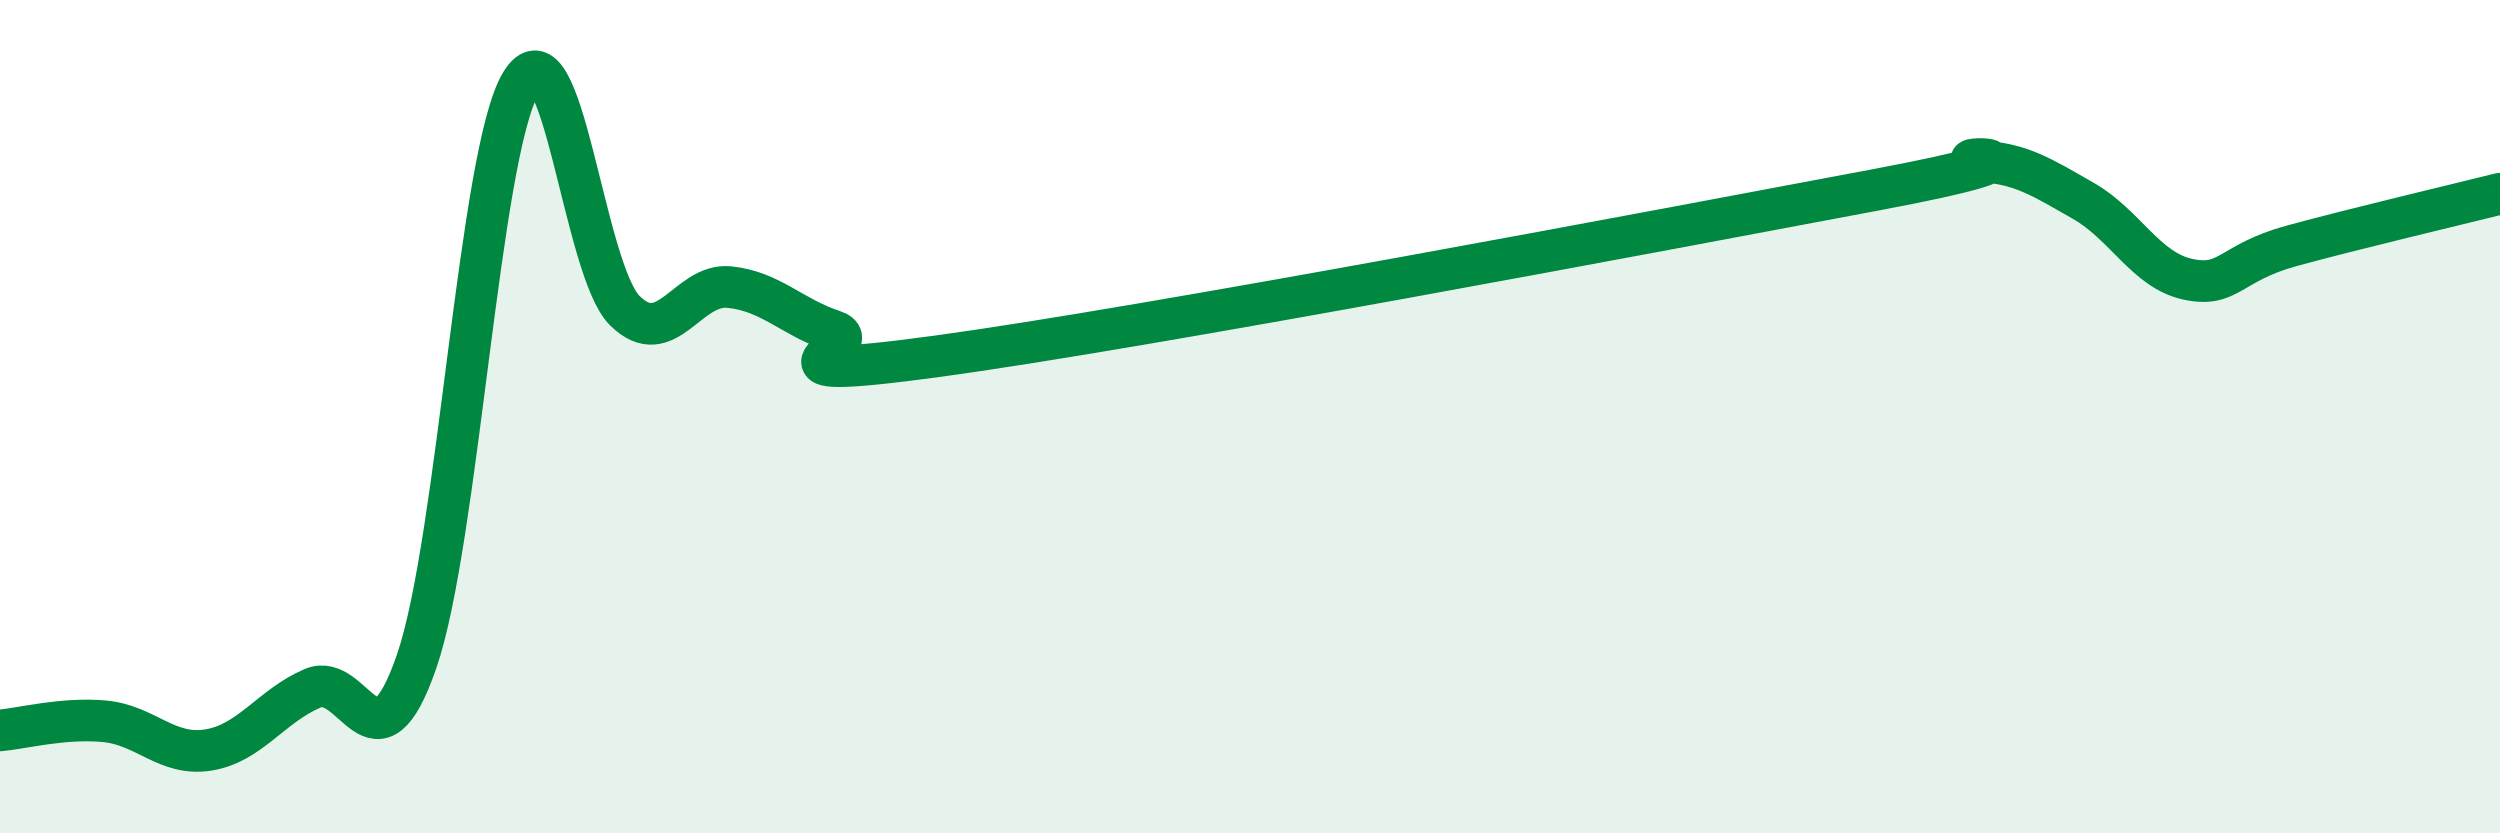
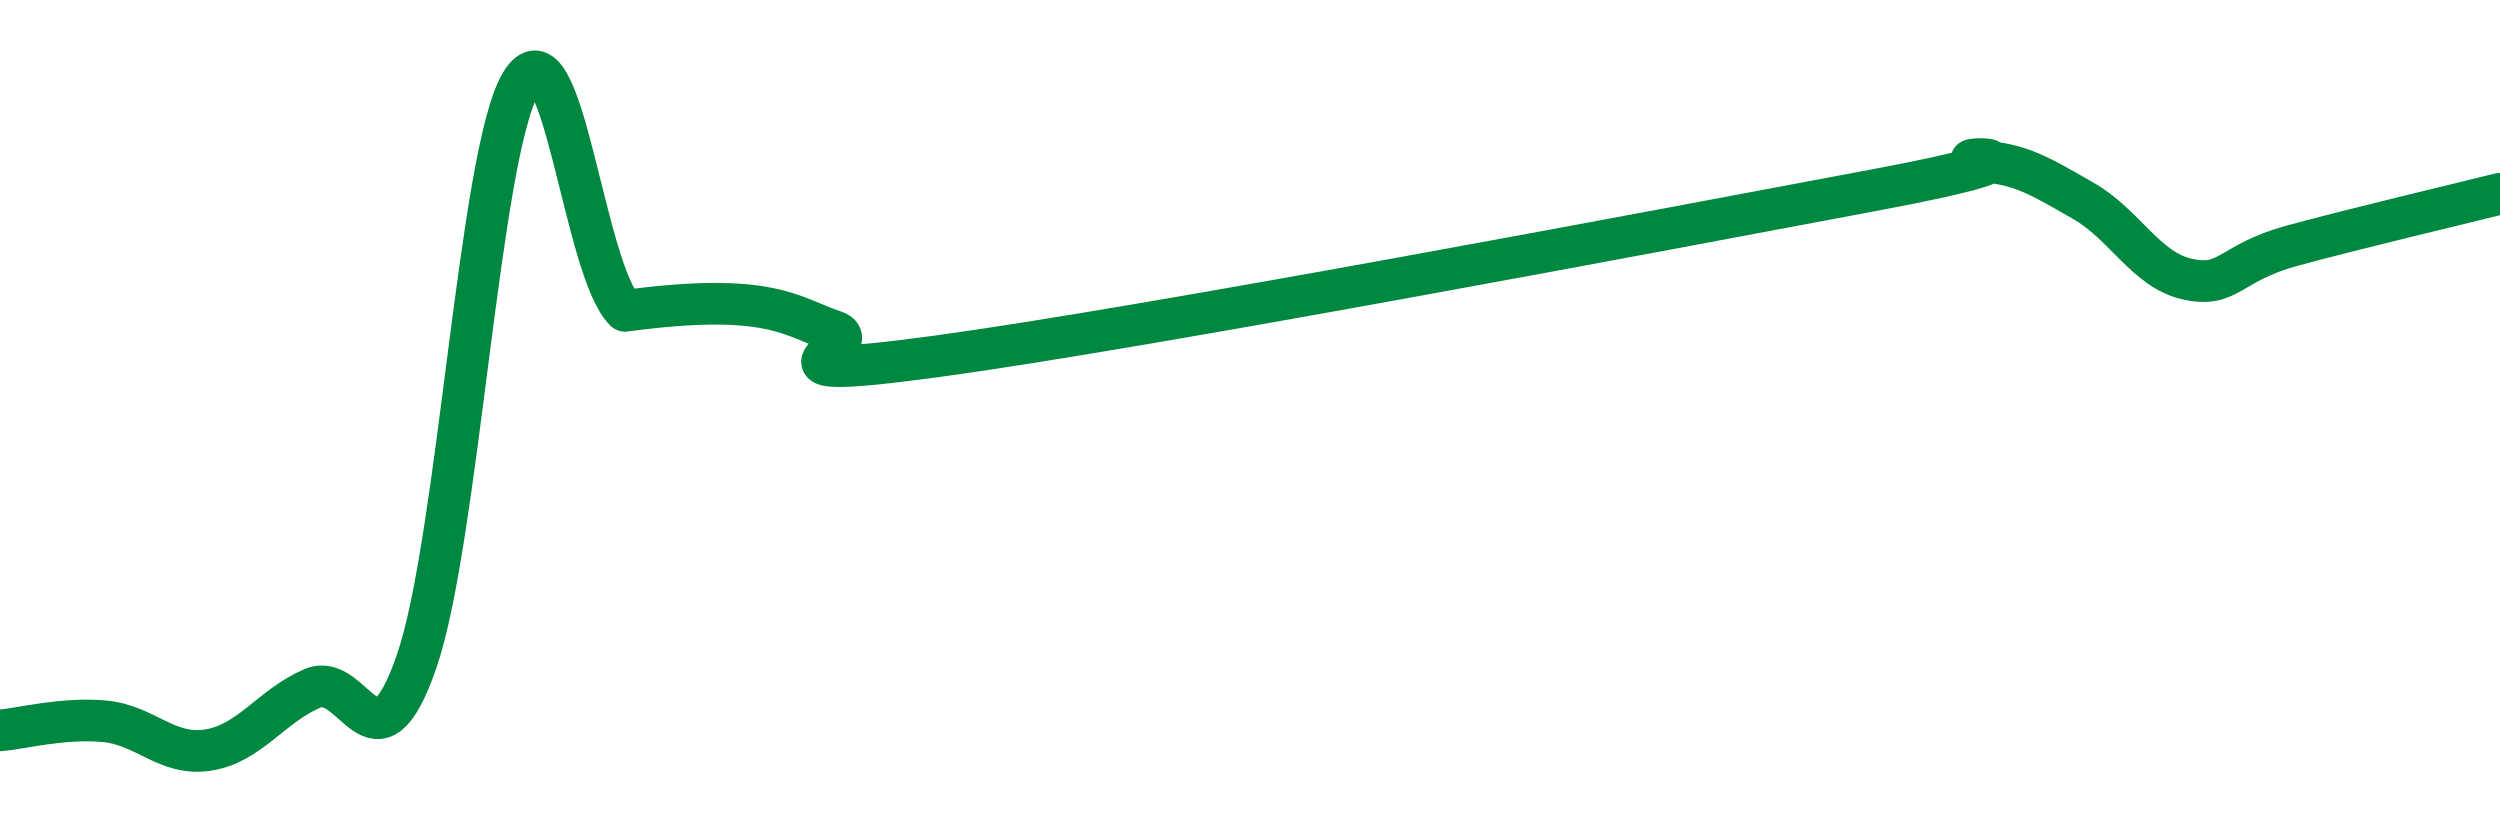
<svg xmlns="http://www.w3.org/2000/svg" width="60" height="20" viewBox="0 0 60 20">
-   <path d="M 0,17.53 C 0.5,17.49 1.5,17.22 2.5,17.31 C 3.5,17.4 4,18.16 5,18 C 6,17.84 6.5,16.95 7.5,16.52 C 8.5,16.09 9,18.77 10,15.87 C 11,12.97 11.5,3.68 12.5,2 C 13.5,0.32 14,6.48 15,7.46 C 16,8.44 16.5,6.79 17.5,6.89 C 18.5,6.99 19,7.61 20,7.94 C 21,8.27 17.5,9.23 22.5,8.55 C 27.5,7.87 40,5.5 45,4.56 C 50,3.62 46.5,3.82 47.5,3.87 C 48.5,3.92 49,4.25 50,4.82 C 51,5.39 51.5,6.48 52.5,6.7 C 53.5,6.92 53.5,6.31 55,5.9 C 56.5,5.49 59,4.9 60,4.65L60 20L0 20Z" fill="#008740" opacity="0.1" stroke-linecap="round" stroke-linejoin="round" />
-   <path d="M 0,17.53 C 0.5,17.49 1.5,17.22 2.5,17.31 C 3.5,17.4 4,18.16 5,18 C 6,17.84 6.5,16.95 7.5,16.52 C 8.5,16.09 9,18.77 10,15.87 C 11,12.97 11.5,3.68 12.5,2 C 13.5,0.32 14,6.48 15,7.46 C 16,8.44 16.5,6.79 17.5,6.89 C 18.5,6.99 19,7.61 20,7.94 C 21,8.27 17.5,9.23 22.5,8.55 C 27.5,7.87 40,5.5 45,4.56 C 50,3.62 46.5,3.82 47.5,3.87 C 48.5,3.92 49,4.25 50,4.82 C 51,5.39 51.5,6.48 52.5,6.7 C 53.5,6.92 53.5,6.31 55,5.9 C 56.5,5.49 59,4.9 60,4.65" stroke="#008740" stroke-width="1" fill="none" stroke-linecap="round" stroke-linejoin="round" />
+   <path d="M 0,17.53 C 0.5,17.49 1.5,17.22 2.5,17.31 C 3.5,17.4 4,18.16 5,18 C 6,17.84 6.5,16.95 7.5,16.52 C 8.5,16.09 9,18.77 10,15.87 C 11,12.97 11.5,3.68 12.5,2 C 13.5,0.32 14,6.48 15,7.46 C 18.5,6.99 19,7.61 20,7.94 C 21,8.27 17.5,9.23 22.5,8.55 C 27.5,7.87 40,5.5 45,4.56 C 50,3.62 46.5,3.82 47.5,3.87 C 48.5,3.92 49,4.25 50,4.82 C 51,5.39 51.5,6.48 52.5,6.7 C 53.5,6.92 53.5,6.31 55,5.9 C 56.5,5.49 59,4.9 60,4.65" stroke="#008740" stroke-width="1" fill="none" stroke-linecap="round" stroke-linejoin="round" />
</svg>